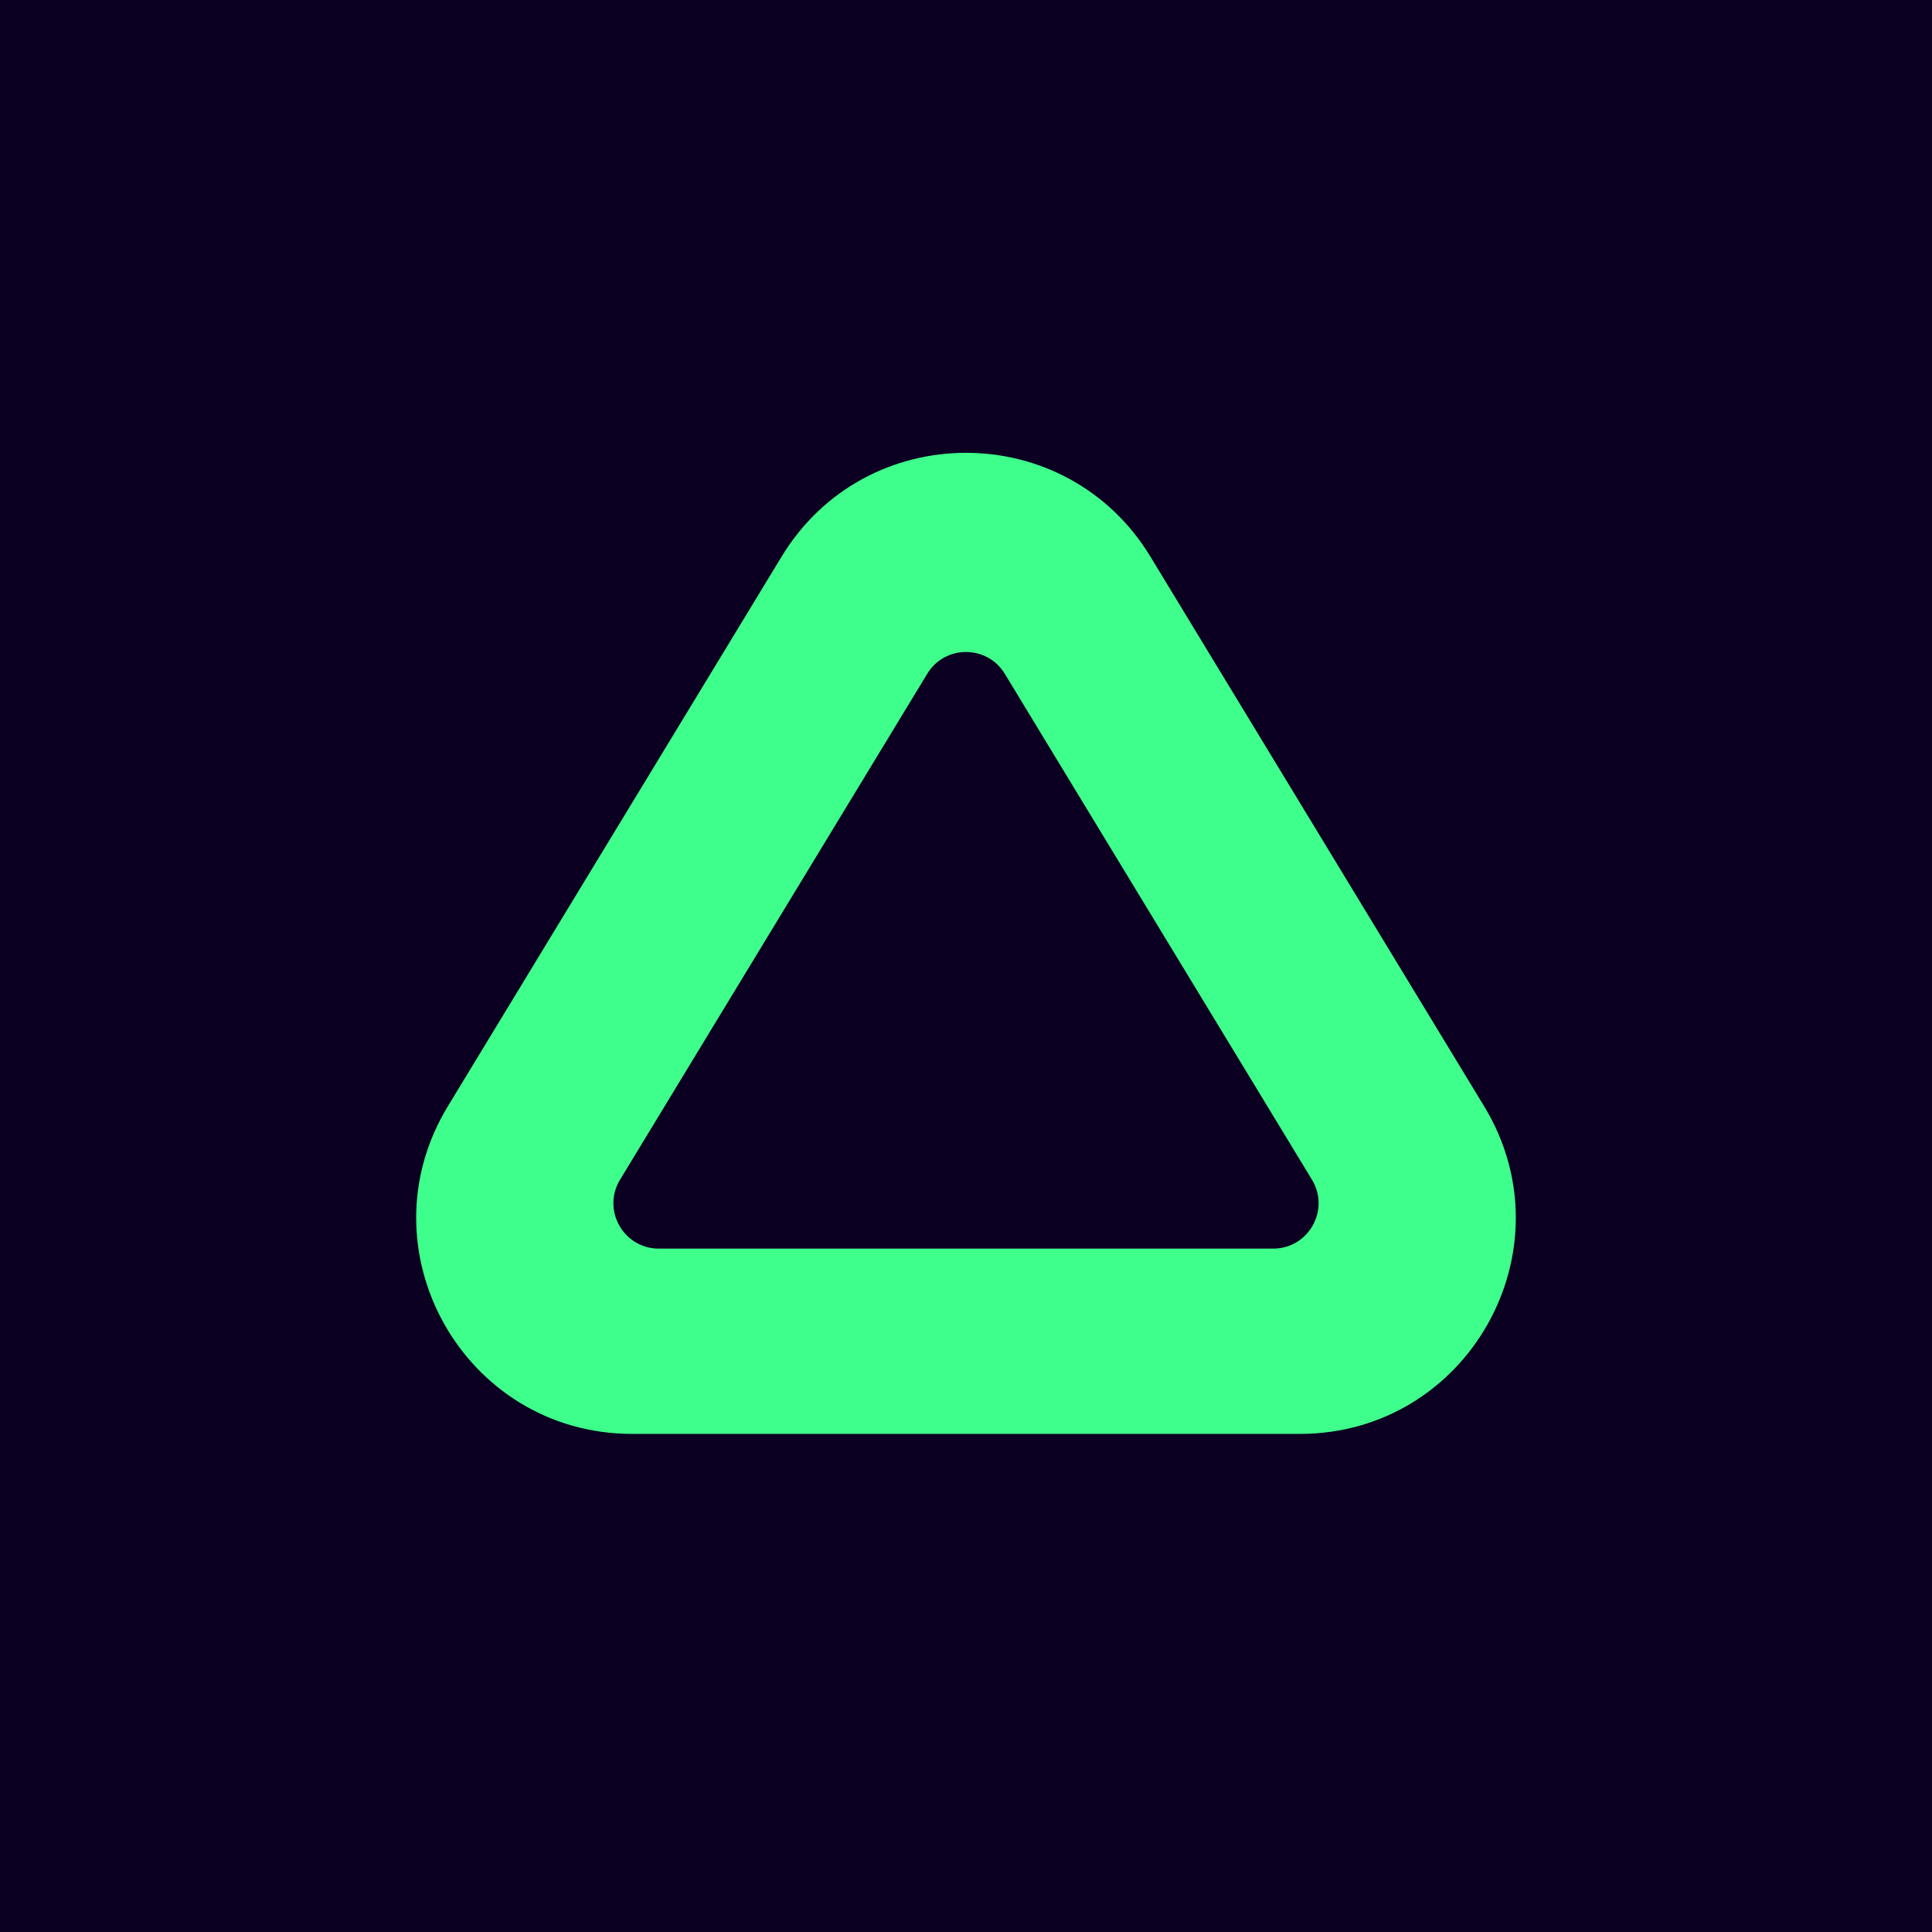
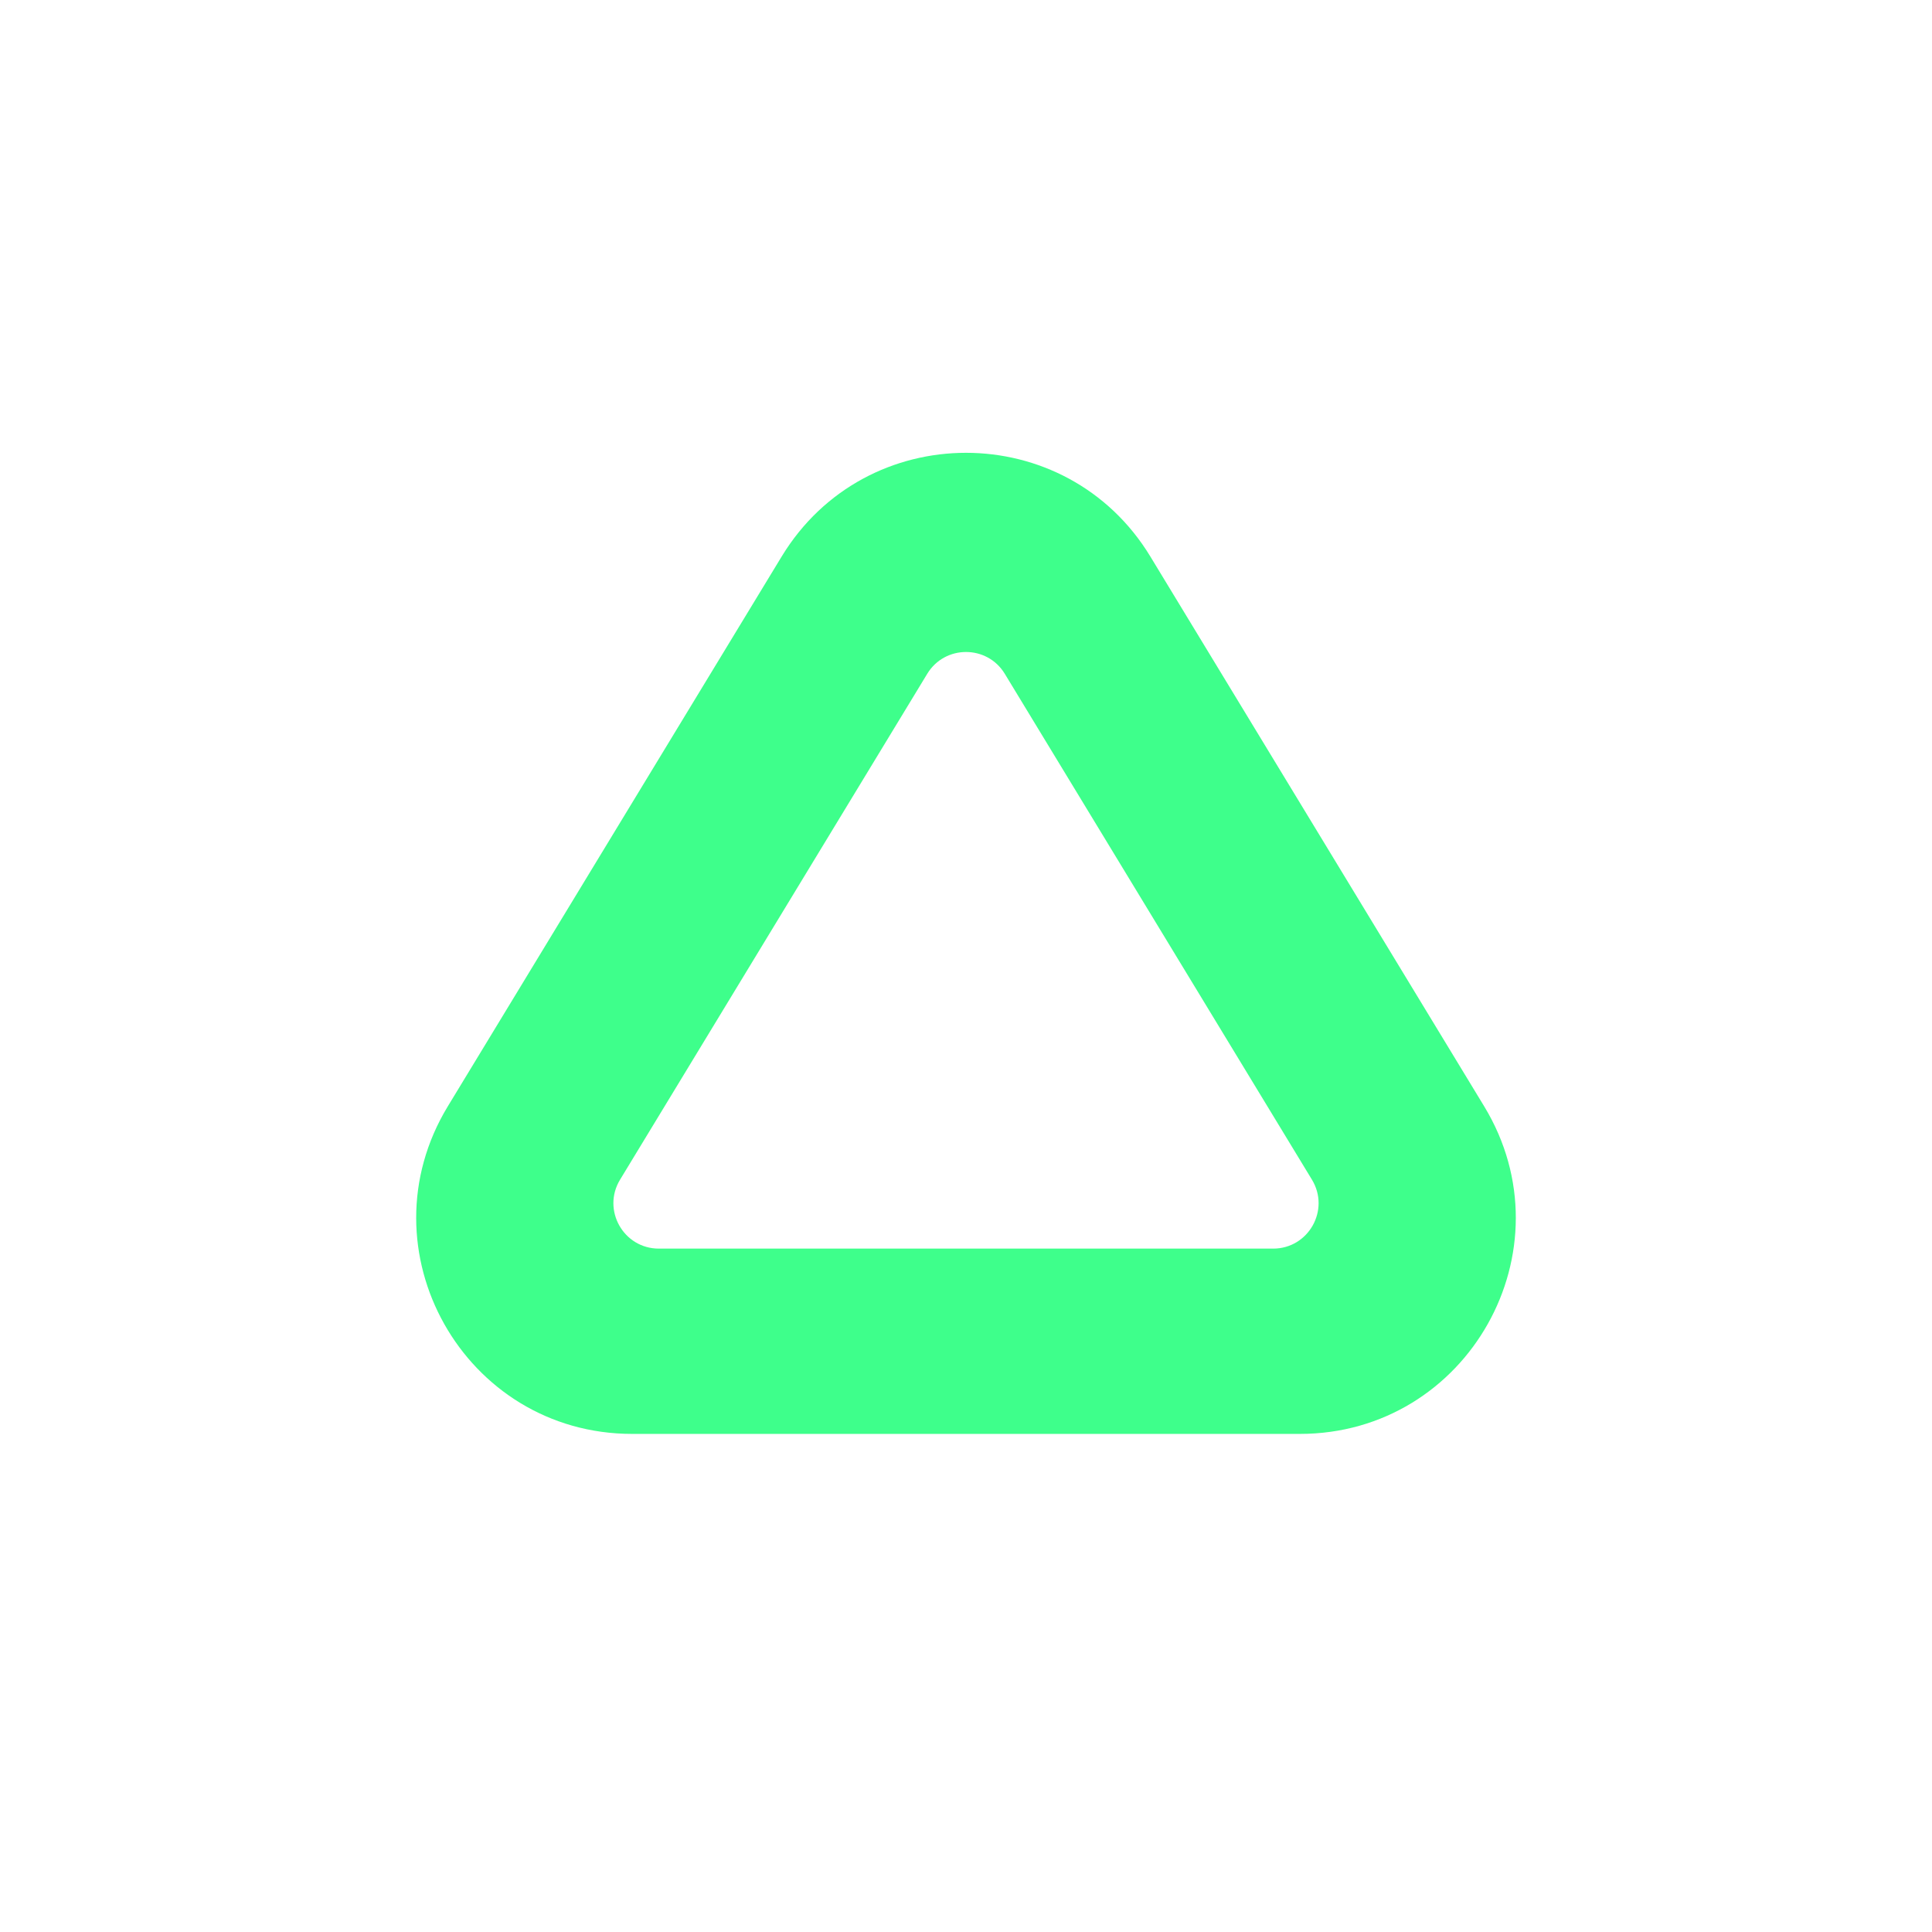
<svg xmlns="http://www.w3.org/2000/svg" width="1024" height="1024" viewBox="0 0 1024 1024" fill="none">
-   <rect width="1024" height="1024" fill="#0B0021" />
  <path fill-rule="evenodd" clip-rule="evenodd" d="M414.292 294.984C458.81 221.671 565.208 221.672 609.724 294.987L786.632 586.35C832.89 662.534 778.043 760 688.915 760H335.084C245.954 760 191.109 662.531 237.37 586.346L414.292 294.984ZM532.565 357.14C523.2 341.715 500.815 341.715 491.449 357.139L328.642 625.255C318.909 641.283 330.448 661.79 349.2 661.79H674.8C693.552 661.79 705.091 641.284 695.359 625.255L532.565 357.14Z" fill="#3EFF8B" />
</svg>